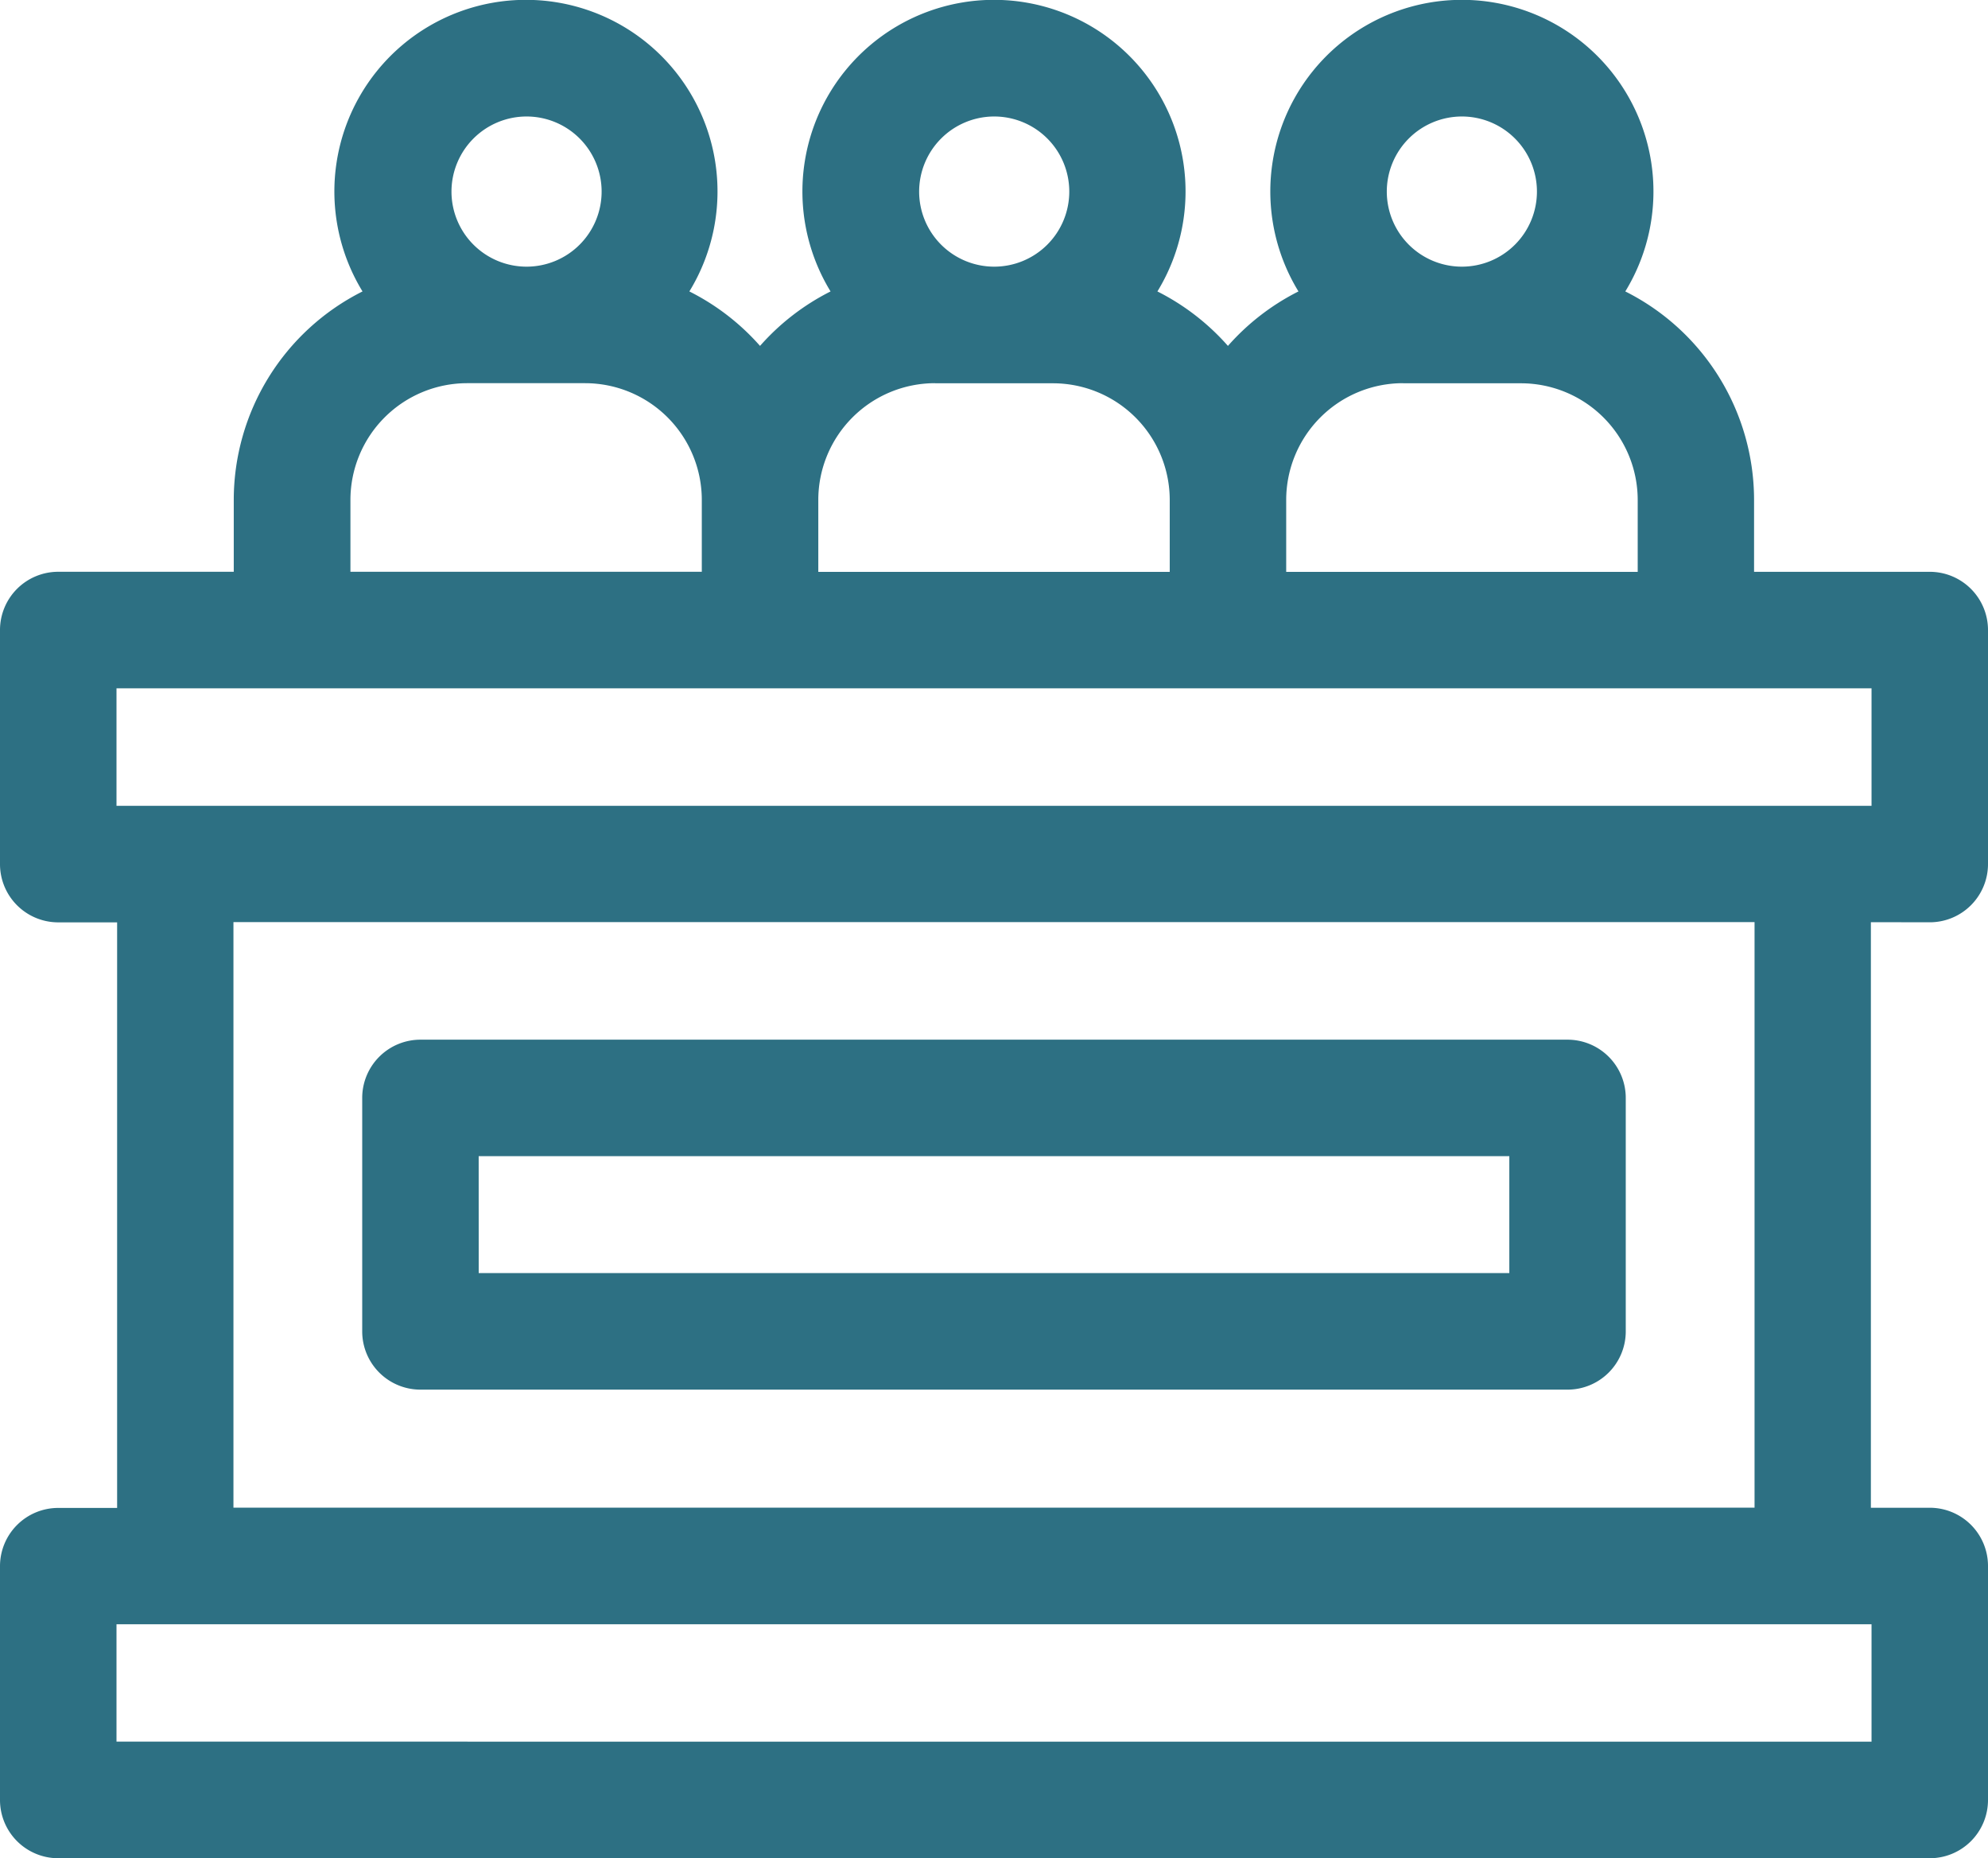
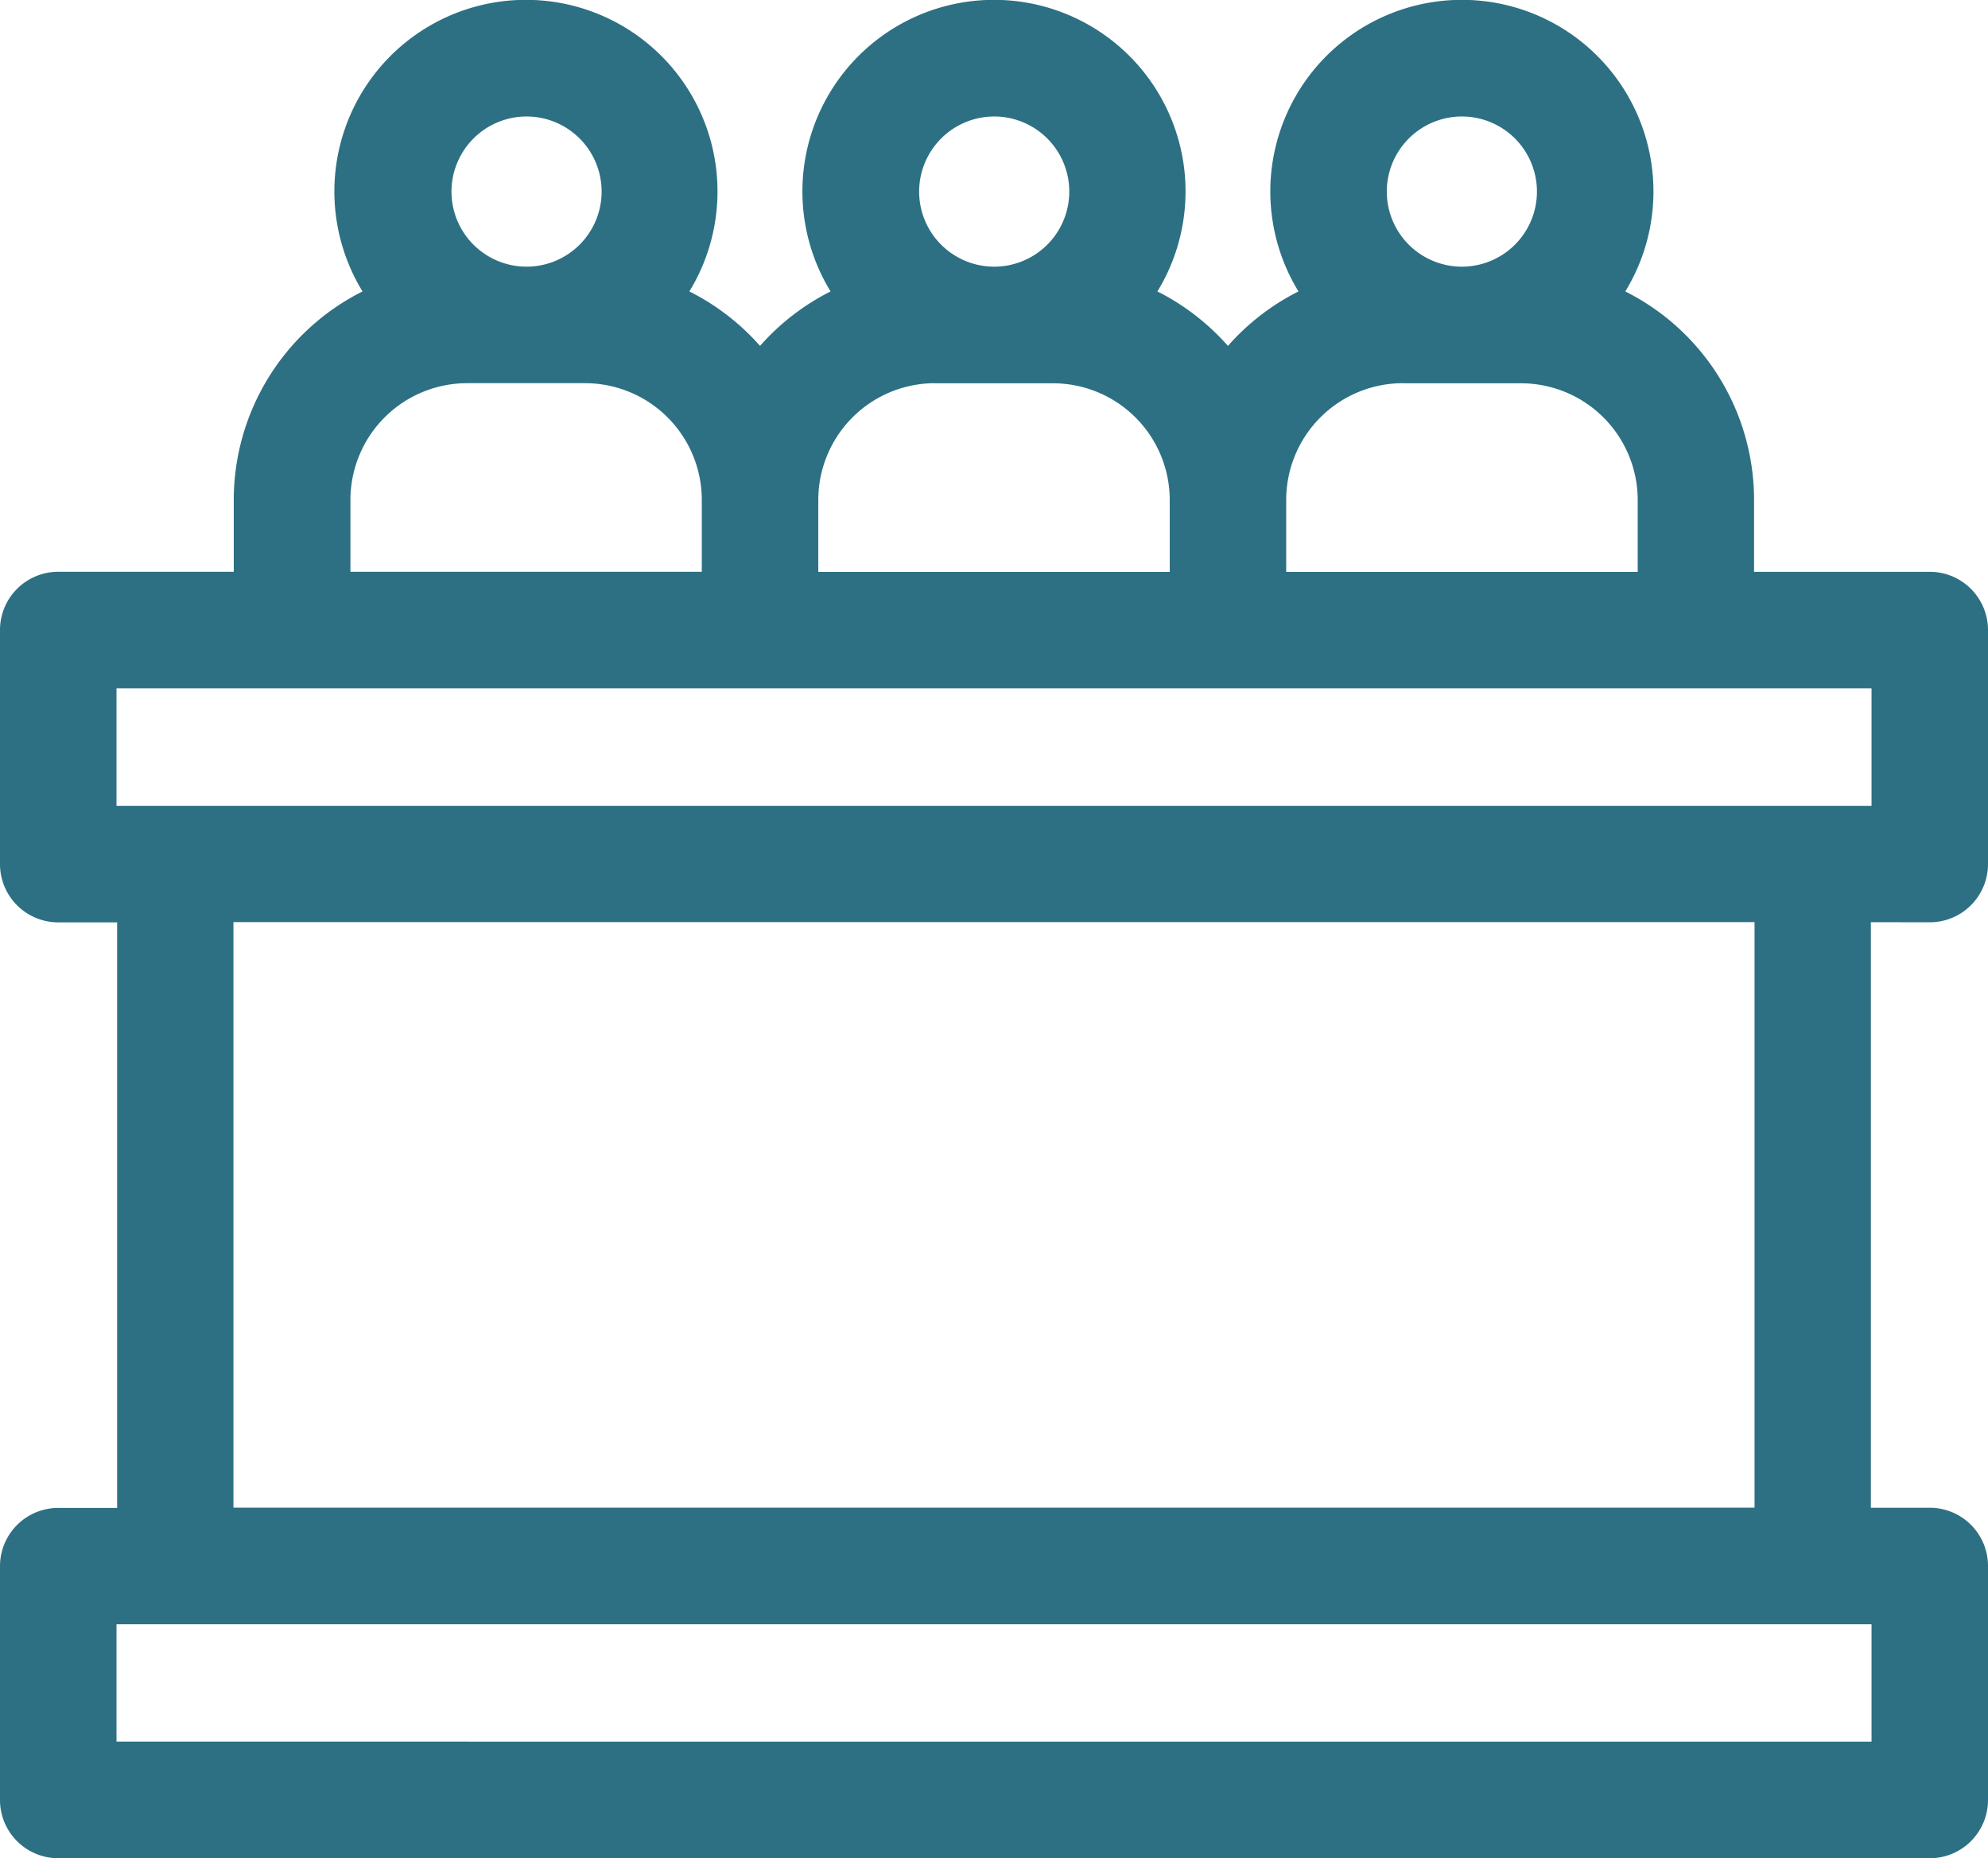
<svg xmlns="http://www.w3.org/2000/svg" id="jury" width="57.388" height="53.631" viewBox="0 0 57.388 53.631">
  <path id="Path_15" data-name="Path 15" d="M55.707,43.379A1.681,1.681,0,0,0,57.388,41.7V34.945a1.681,1.681,0,0,0-1.681-1.681H50.635V31.187a6.736,6.736,0,0,0-3.717-6.015,5.53,5.53,0,1,0-9.435,0,6.769,6.769,0,0,0-2.036,1.572,6.768,6.768,0,0,0-2.036-1.572,5.53,5.53,0,1,0-9.435,0,6.768,6.768,0,0,0-2.036,1.572A6.768,6.768,0,0,0,19.9,25.172a5.53,5.53,0,1,0-9.435,0,6.736,6.736,0,0,0-3.717,6.015v2.076H1.681A1.681,1.681,0,0,0,0,34.945V41.7a1.681,1.681,0,0,0,1.681,1.681h1.7v16.9h-1.7A1.681,1.681,0,0,0,0,61.957v6.753a1.681,1.681,0,0,0,1.681,1.681H55.707a1.681,1.681,0,0,0,1.681-1.681V61.957a1.681,1.681,0,0,0-1.681-1.681h-1.7v-16.9ZM42.2,20.123a2.167,2.167,0,1,1-2.167,2.167A2.169,2.169,0,0,1,42.2,20.123Zm-1.7,7.7h3.409a3.371,3.371,0,0,1,3.367,3.367v2.076H37.129V31.187A3.371,3.371,0,0,1,40.5,27.82Zm-11.8-7.7a2.167,2.167,0,1,1-2.167,2.167A2.169,2.169,0,0,1,28.694,20.123Zm-1.7,7.7H30.4a3.371,3.371,0,0,1,3.367,3.367v2.076H23.622V31.187A3.371,3.371,0,0,1,26.989,27.82Zm-11.8-7.7a2.167,2.167,0,1,1-2.167,2.167A2.169,2.169,0,0,1,15.188,20.123ZM10.116,31.187a3.371,3.371,0,0,1,3.367-3.367h3.409a3.371,3.371,0,0,1,3.367,3.367v2.076H10.116V31.187ZM3.363,36.626H54.026v3.391H3.363Zm50.663,30.4H3.363V63.639H54.026Zm-3.377-6.753H6.739v-16.9h43.91Z" transform="translate(0 -16.761)" fill="#2d7083" />
-   <path id="Path_16" data-name="Path 16" d="M94.967,294.564h33.113a1.681,1.681,0,0,0,1.681-1.681v-6.738a1.681,1.681,0,0,0-1.681-1.681H94.967a1.681,1.681,0,0,0-1.681,1.681v6.738A1.681,1.681,0,0,0,94.967,294.564Zm1.681-6.738H126.4V291.2H96.649Z" transform="translate(-82.83 -254.458)" fill="#2d7083" />
</svg>